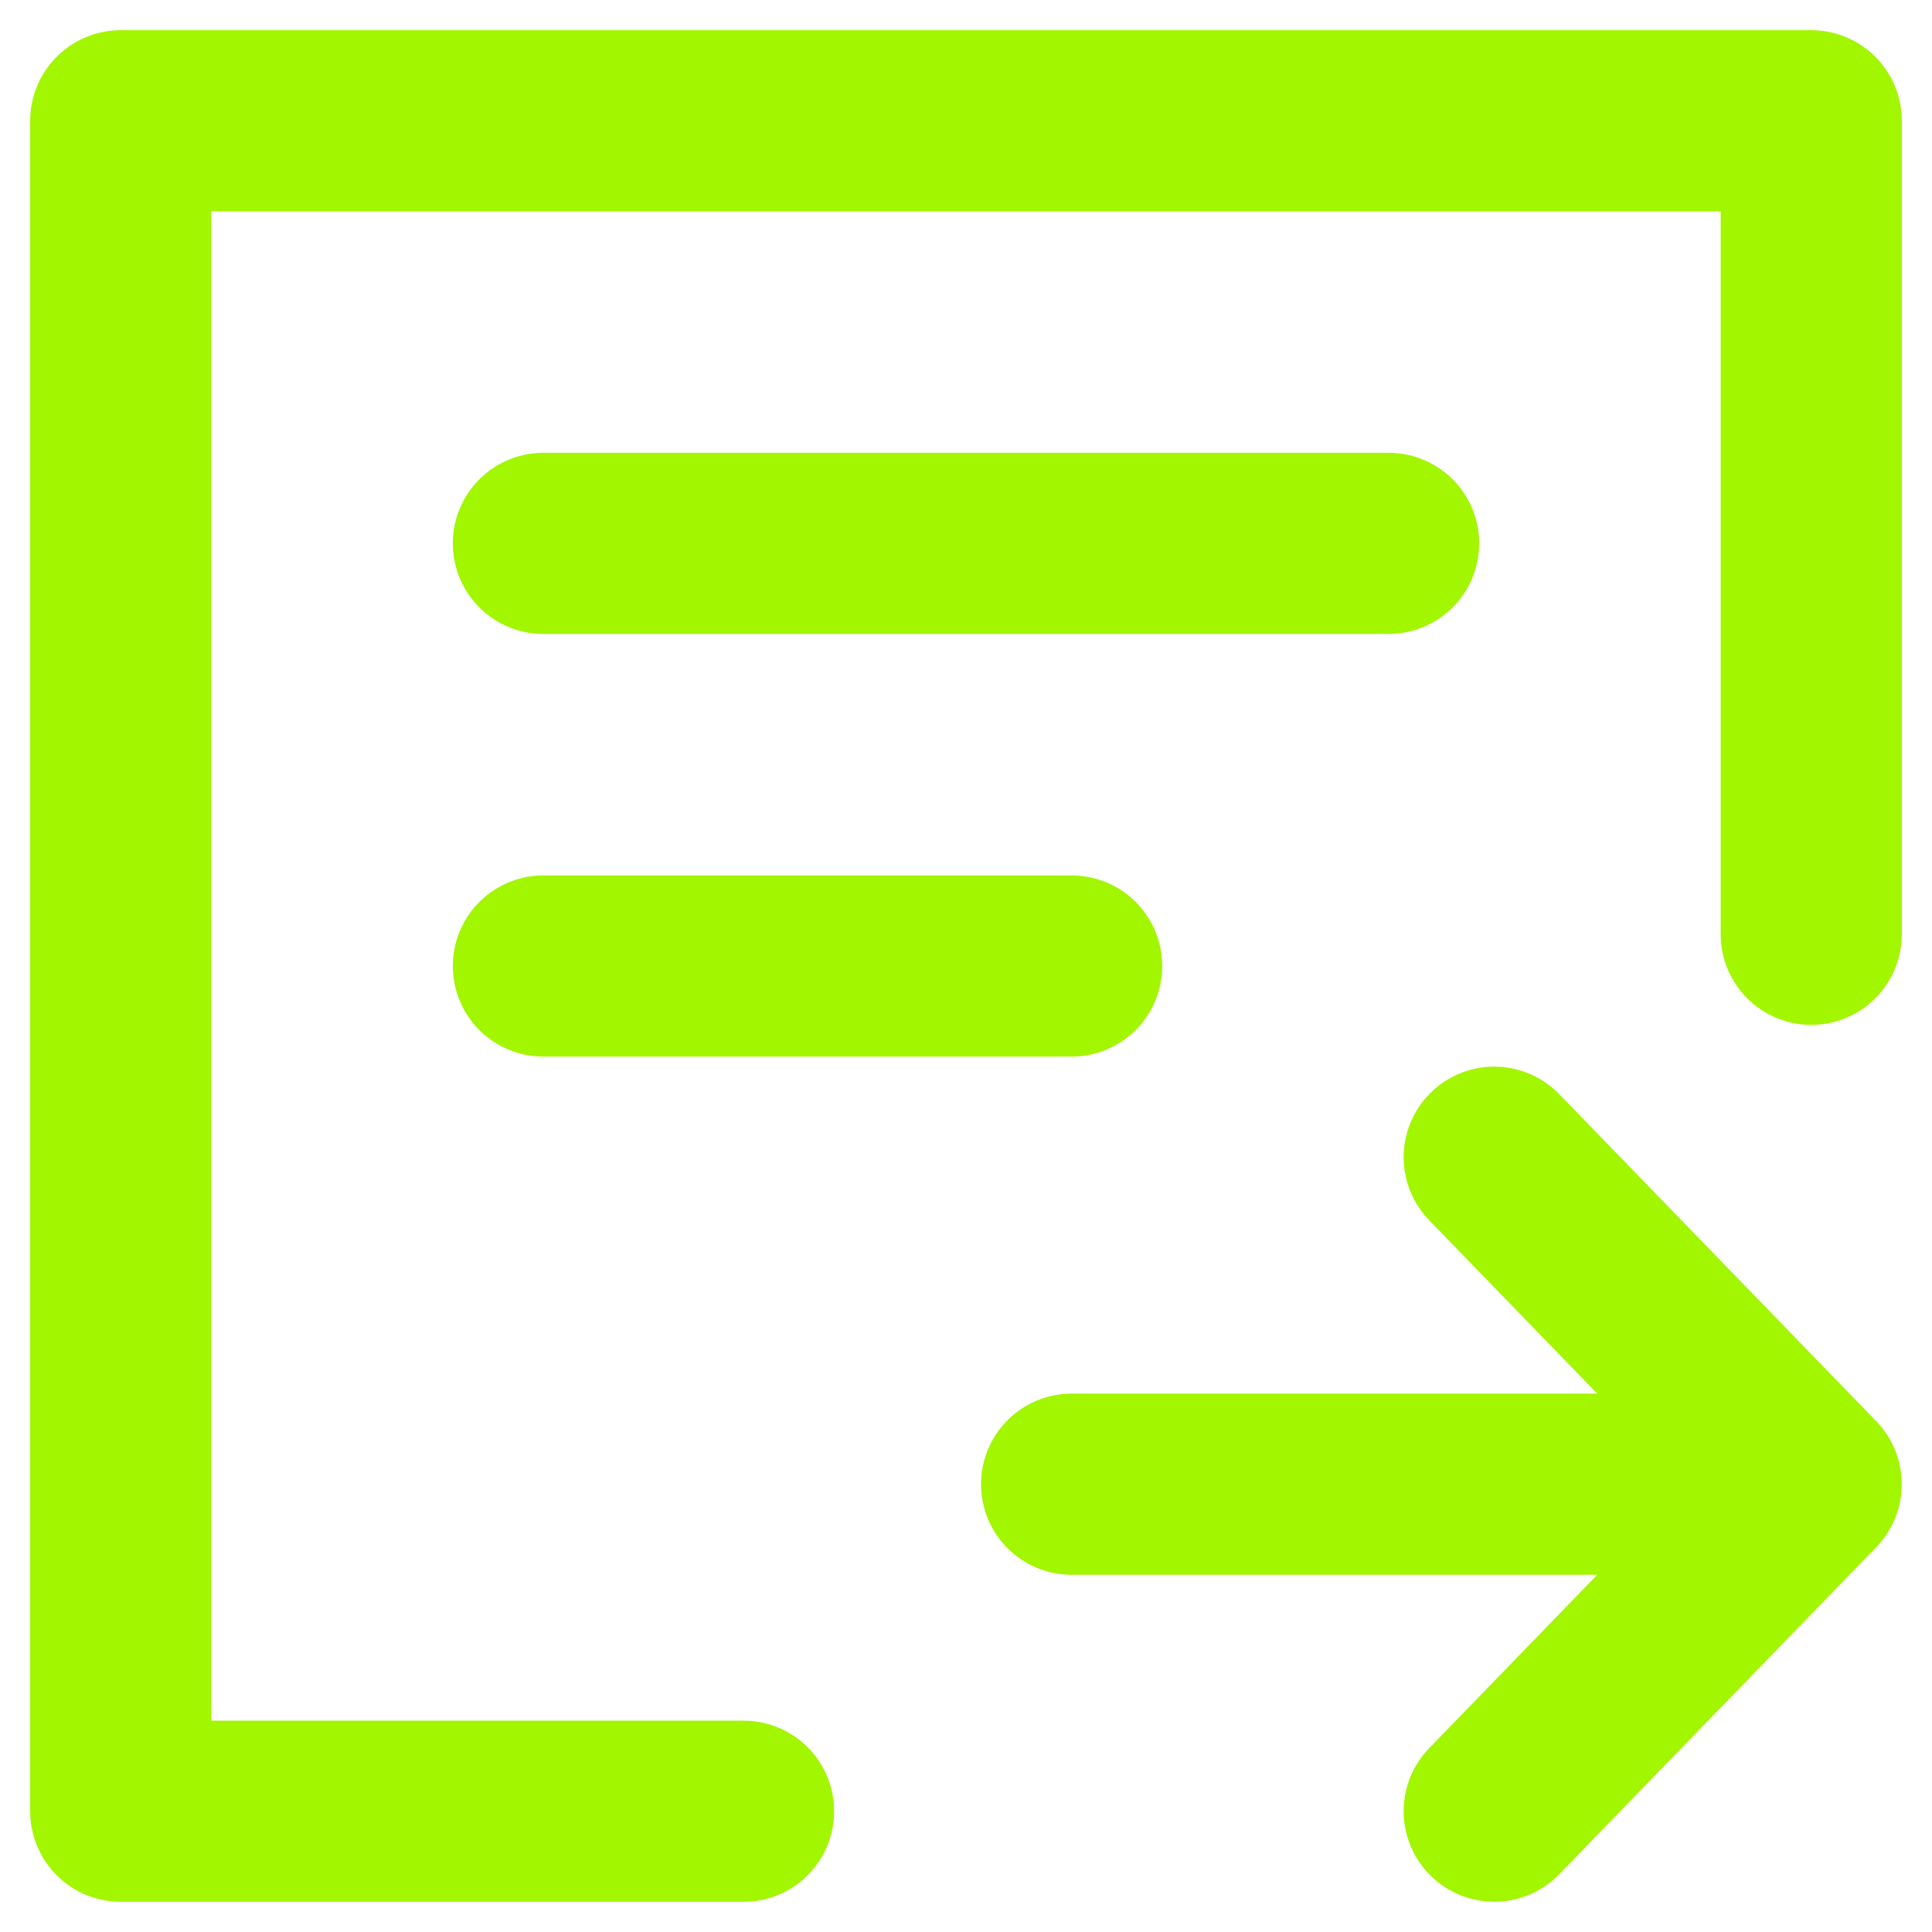
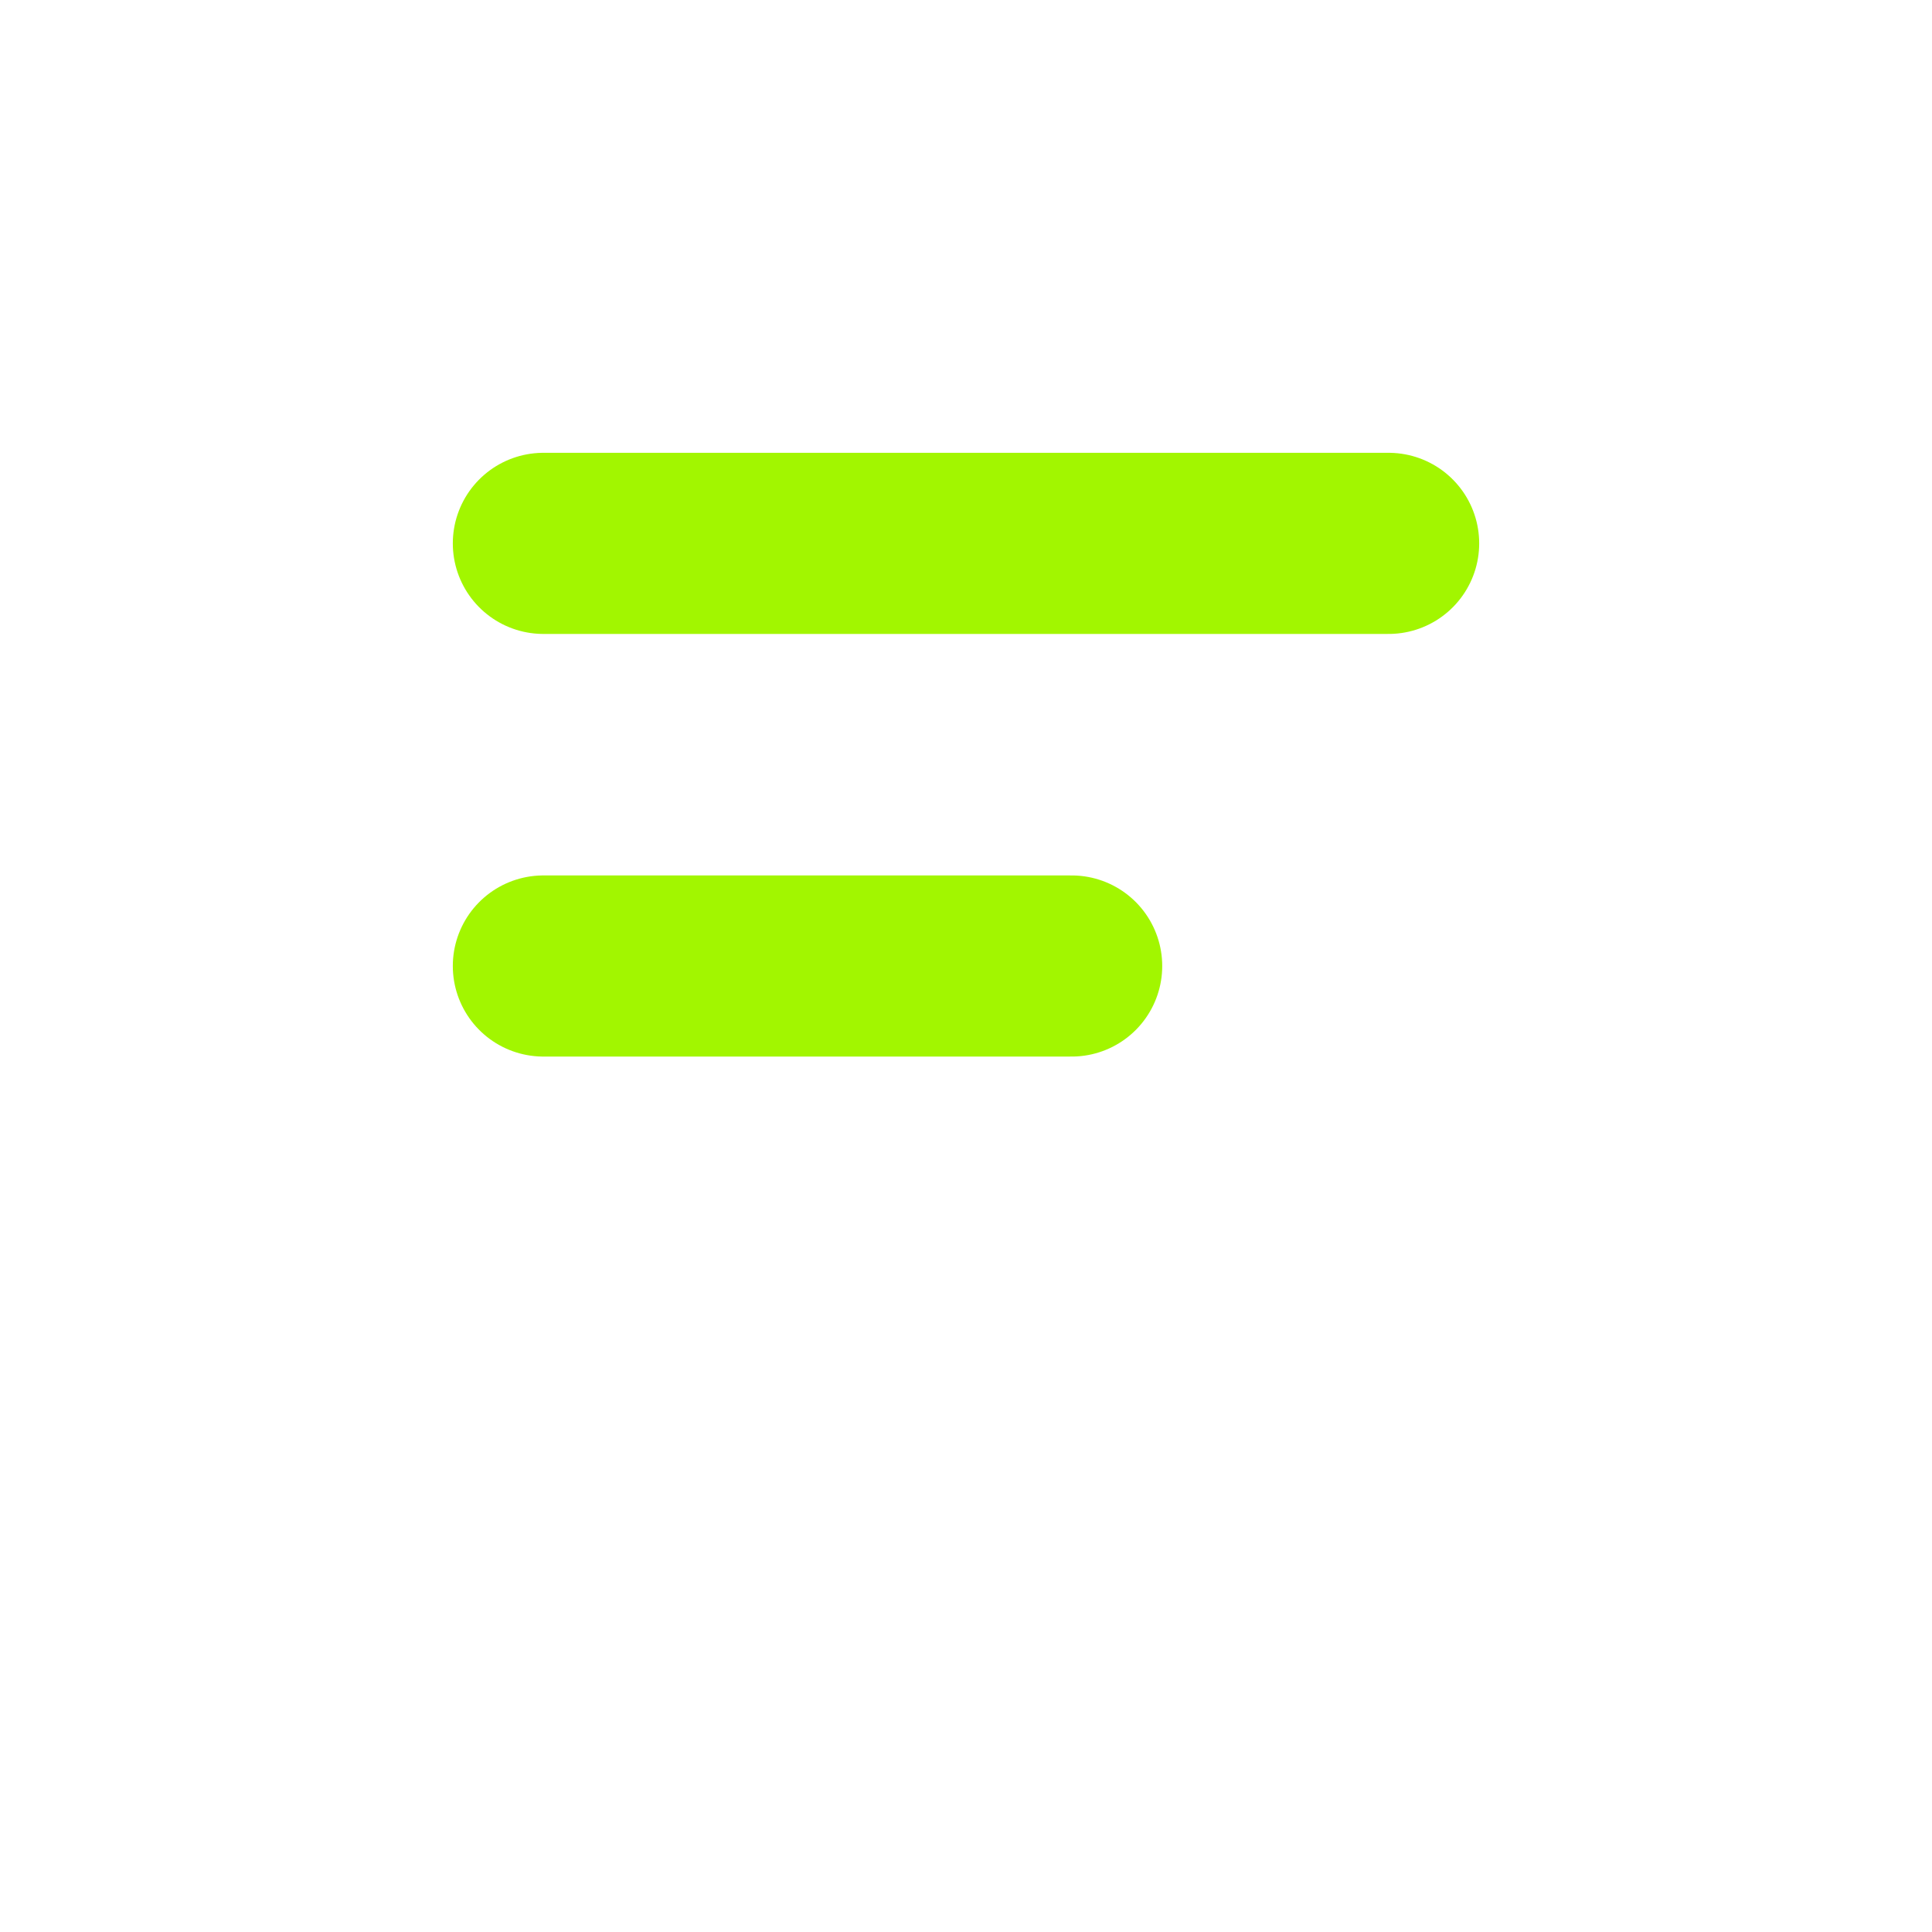
<svg xmlns="http://www.w3.org/2000/svg" width="32" height="32" viewBox="0 0 32 32" fill="none">
-   <path d="M17.749 24.583H29.999M29.999 24.583L24.749 29.999M29.999 24.583L24.749 19.167" stroke="#A2F600" stroke-width="3" stroke-linecap="round" stroke-linejoin="round" />
-   <path d="M12.316 30H2V2H30V15.475" stroke="#A2F600" stroke-width="3" stroke-linecap="round" stroke-linejoin="round" />
  <path d="M9 9H23M9 16H17.75" stroke="#A2F600" stroke-width="3" stroke-linecap="round" stroke-linejoin="round" />
</svg>